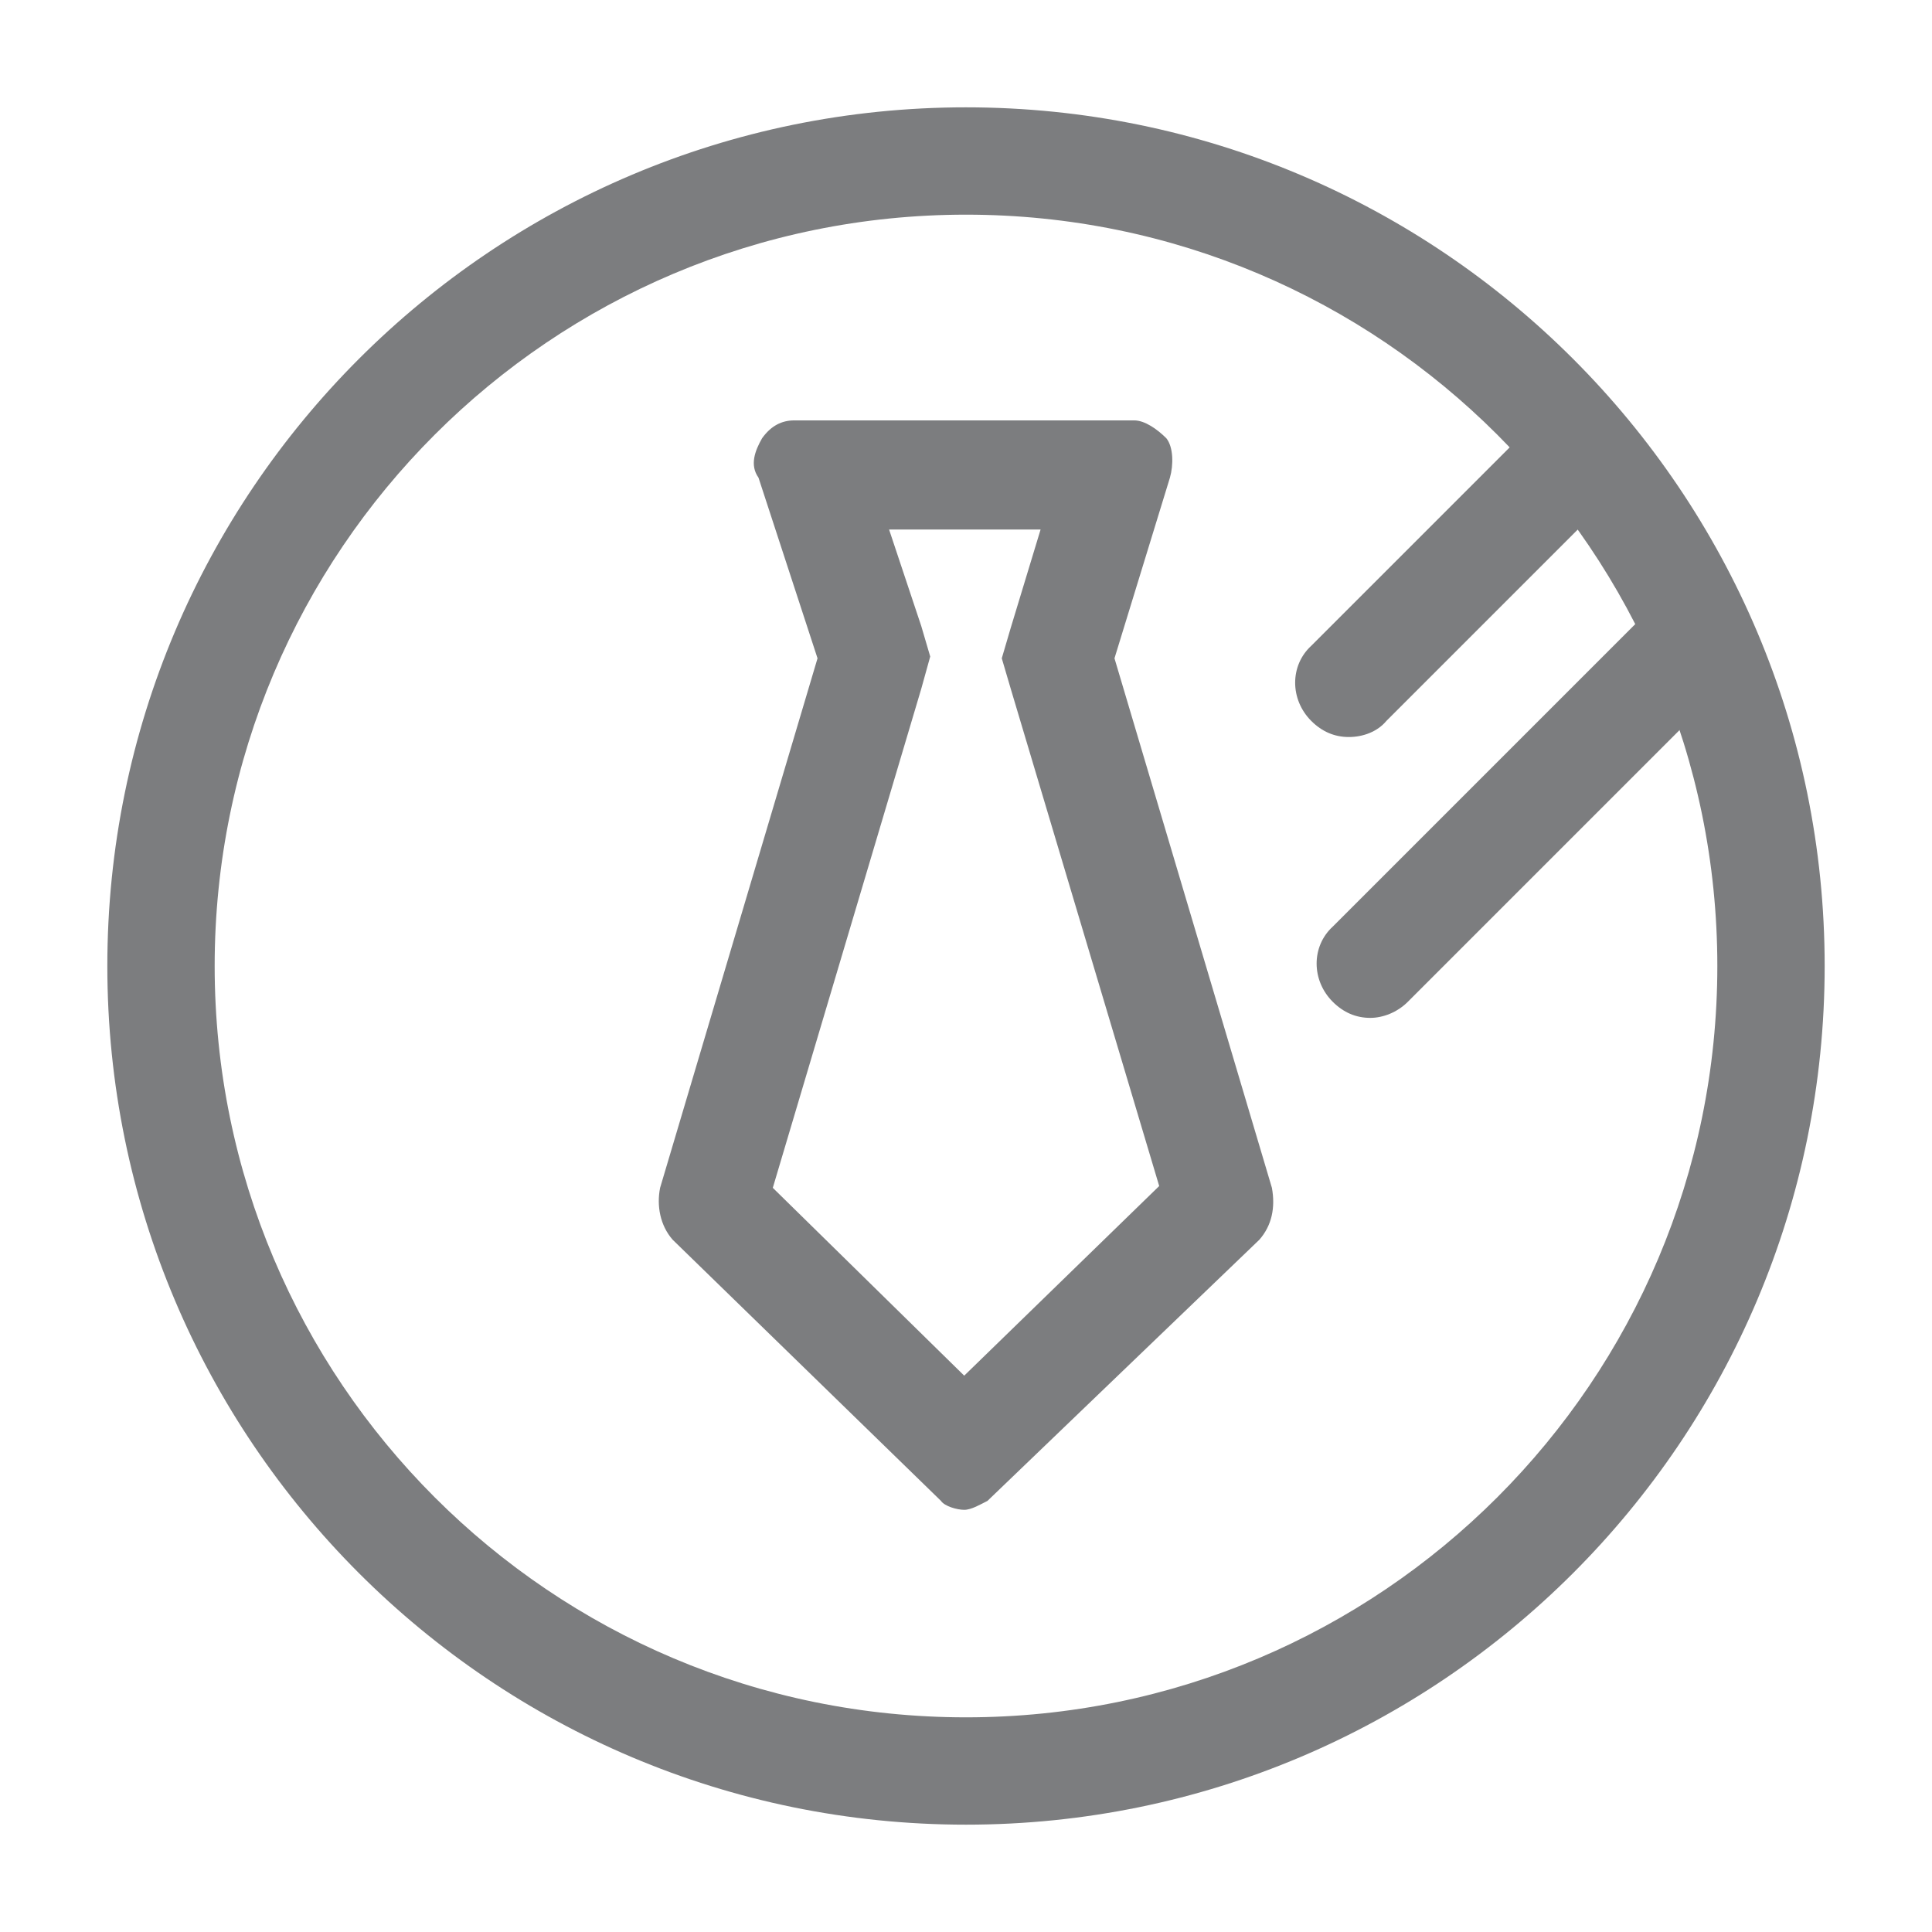
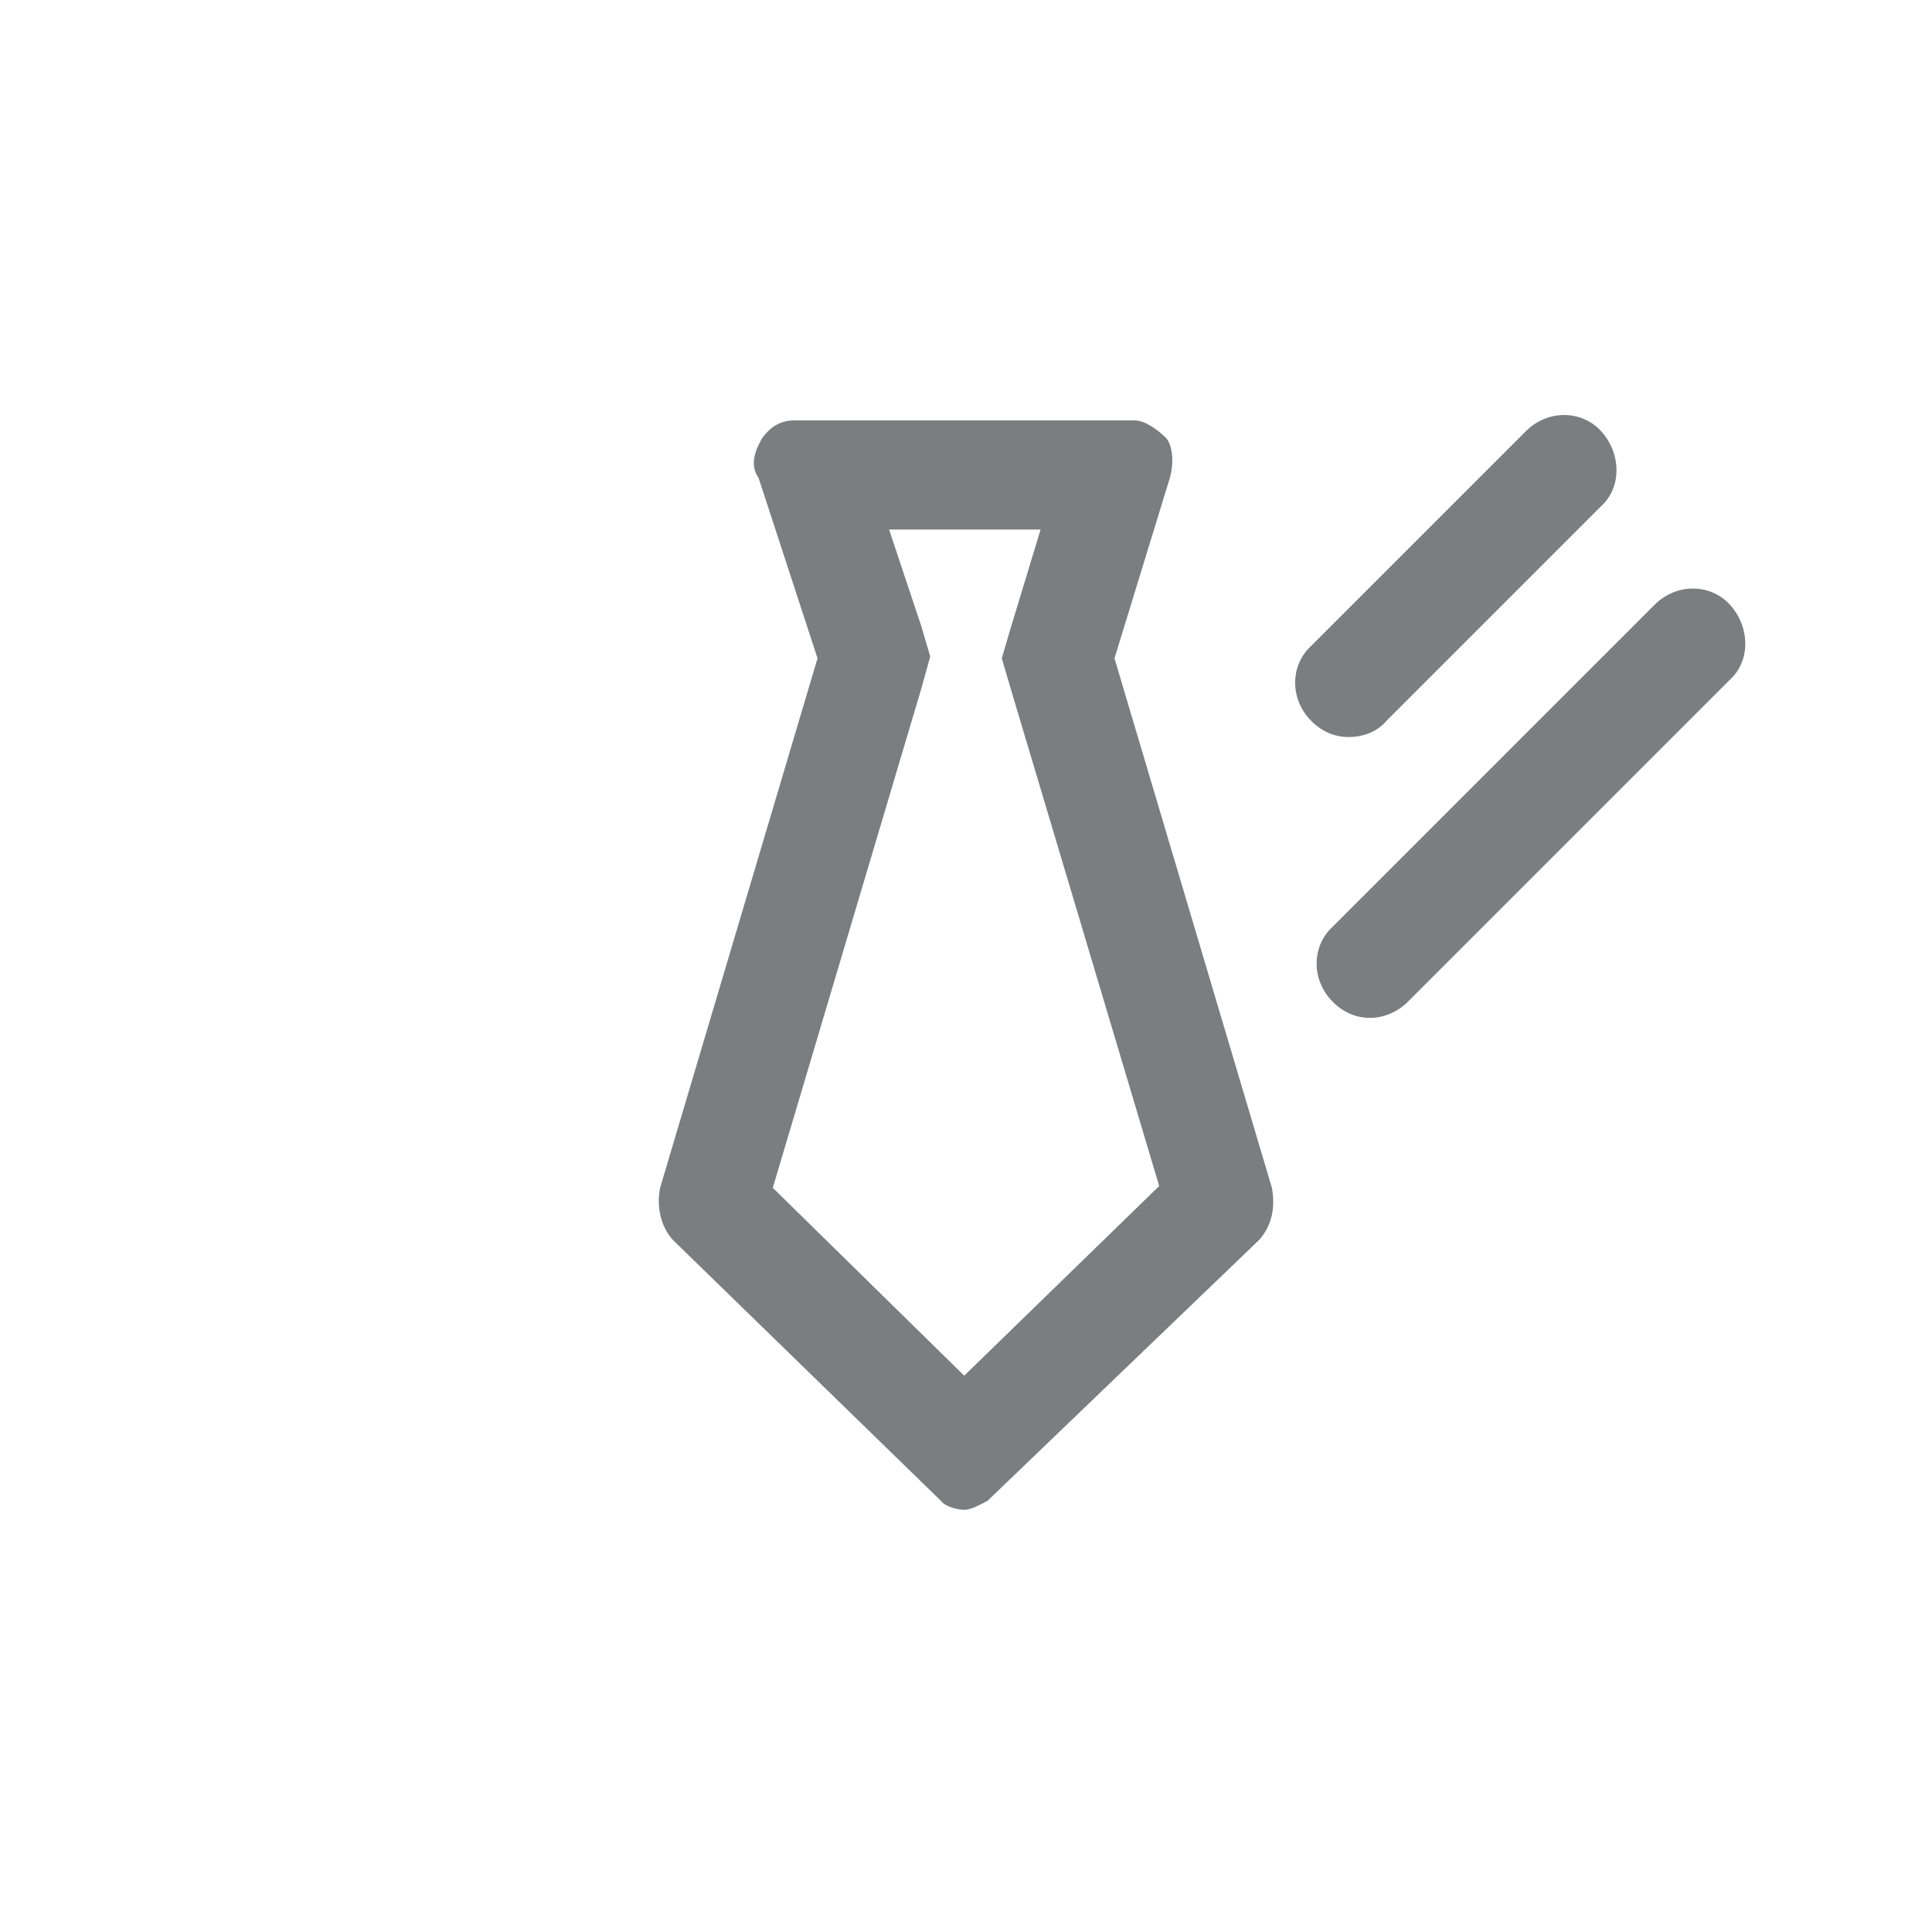
<svg xmlns="http://www.w3.org/2000/svg" t="1729451602084" class="icon" viewBox="0 0 1024 1024" version="1.1" p-id="4985" width="200" height="200">
-   <path d="M512 113.778c219.97 0 398.222 178.252 398.222 398.222S731.97 910.222 512 910.222 113.778 731.97 113.778 512s178.252-398.222 398.222-398.222m0-56.889C260.741 56.889 56.889 260.741 56.889 512s203.852 455.111 455.111 455.111 455.111-203.852 455.111-455.111S763.259 56.889 512 56.889z" fill="#7C7D7F" p-id="4986" />
  <path d="M551.822 279.704l-16.119 53.096-4.741 16.119 4.741 16.119 78.696 263.585-103.348 100.504-101.452-99.556 78.696-264.533 4.741-17.067-4.741-16.119-17.067-51.2h80.593m49.304-57.837h-180.148c-6.637 0-12.326 2.844-17.067 9.481-3.793 6.637-6.637 14.222-1.896 20.859l31.289 95.763-83.437 280.652c-1.896 9.481 0 19.911 6.637 27.496l142.222 138.43c1.896 2.844 8.533 4.741 12.326 4.741s8.533-2.844 12.326-4.741l144.119-138.43c6.637-7.585 8.533-17.067 6.637-27.496l-83.437-280.652 29.393-95.763c1.896-6.637 1.896-16.119-1.896-20.859-4.741-4.741-11.378-9.481-17.067-9.481zM714.904 390.637c-7.585 0-14.222-2.844-19.911-8.533-11.378-11.378-11.378-29.393 0-39.822l113.778-113.778c11.378-11.378 29.393-11.378 39.822 0s11.378 29.393 0 39.822l-113.778 113.778c-4.741 5.689-12.326 8.533-19.911 8.533zM726.281 539.496c-7.585 0-14.222-2.844-19.911-8.533-11.378-11.378-11.378-29.393 0-39.822l170.667-170.667c11.378-11.378 29.393-11.378 39.822 0s11.378 29.393 0 39.822l-170.667 170.667c-5.689 5.689-13.274 8.533-19.911 8.533z" fill="#7C7D7F" p-id="4987" />
</svg>